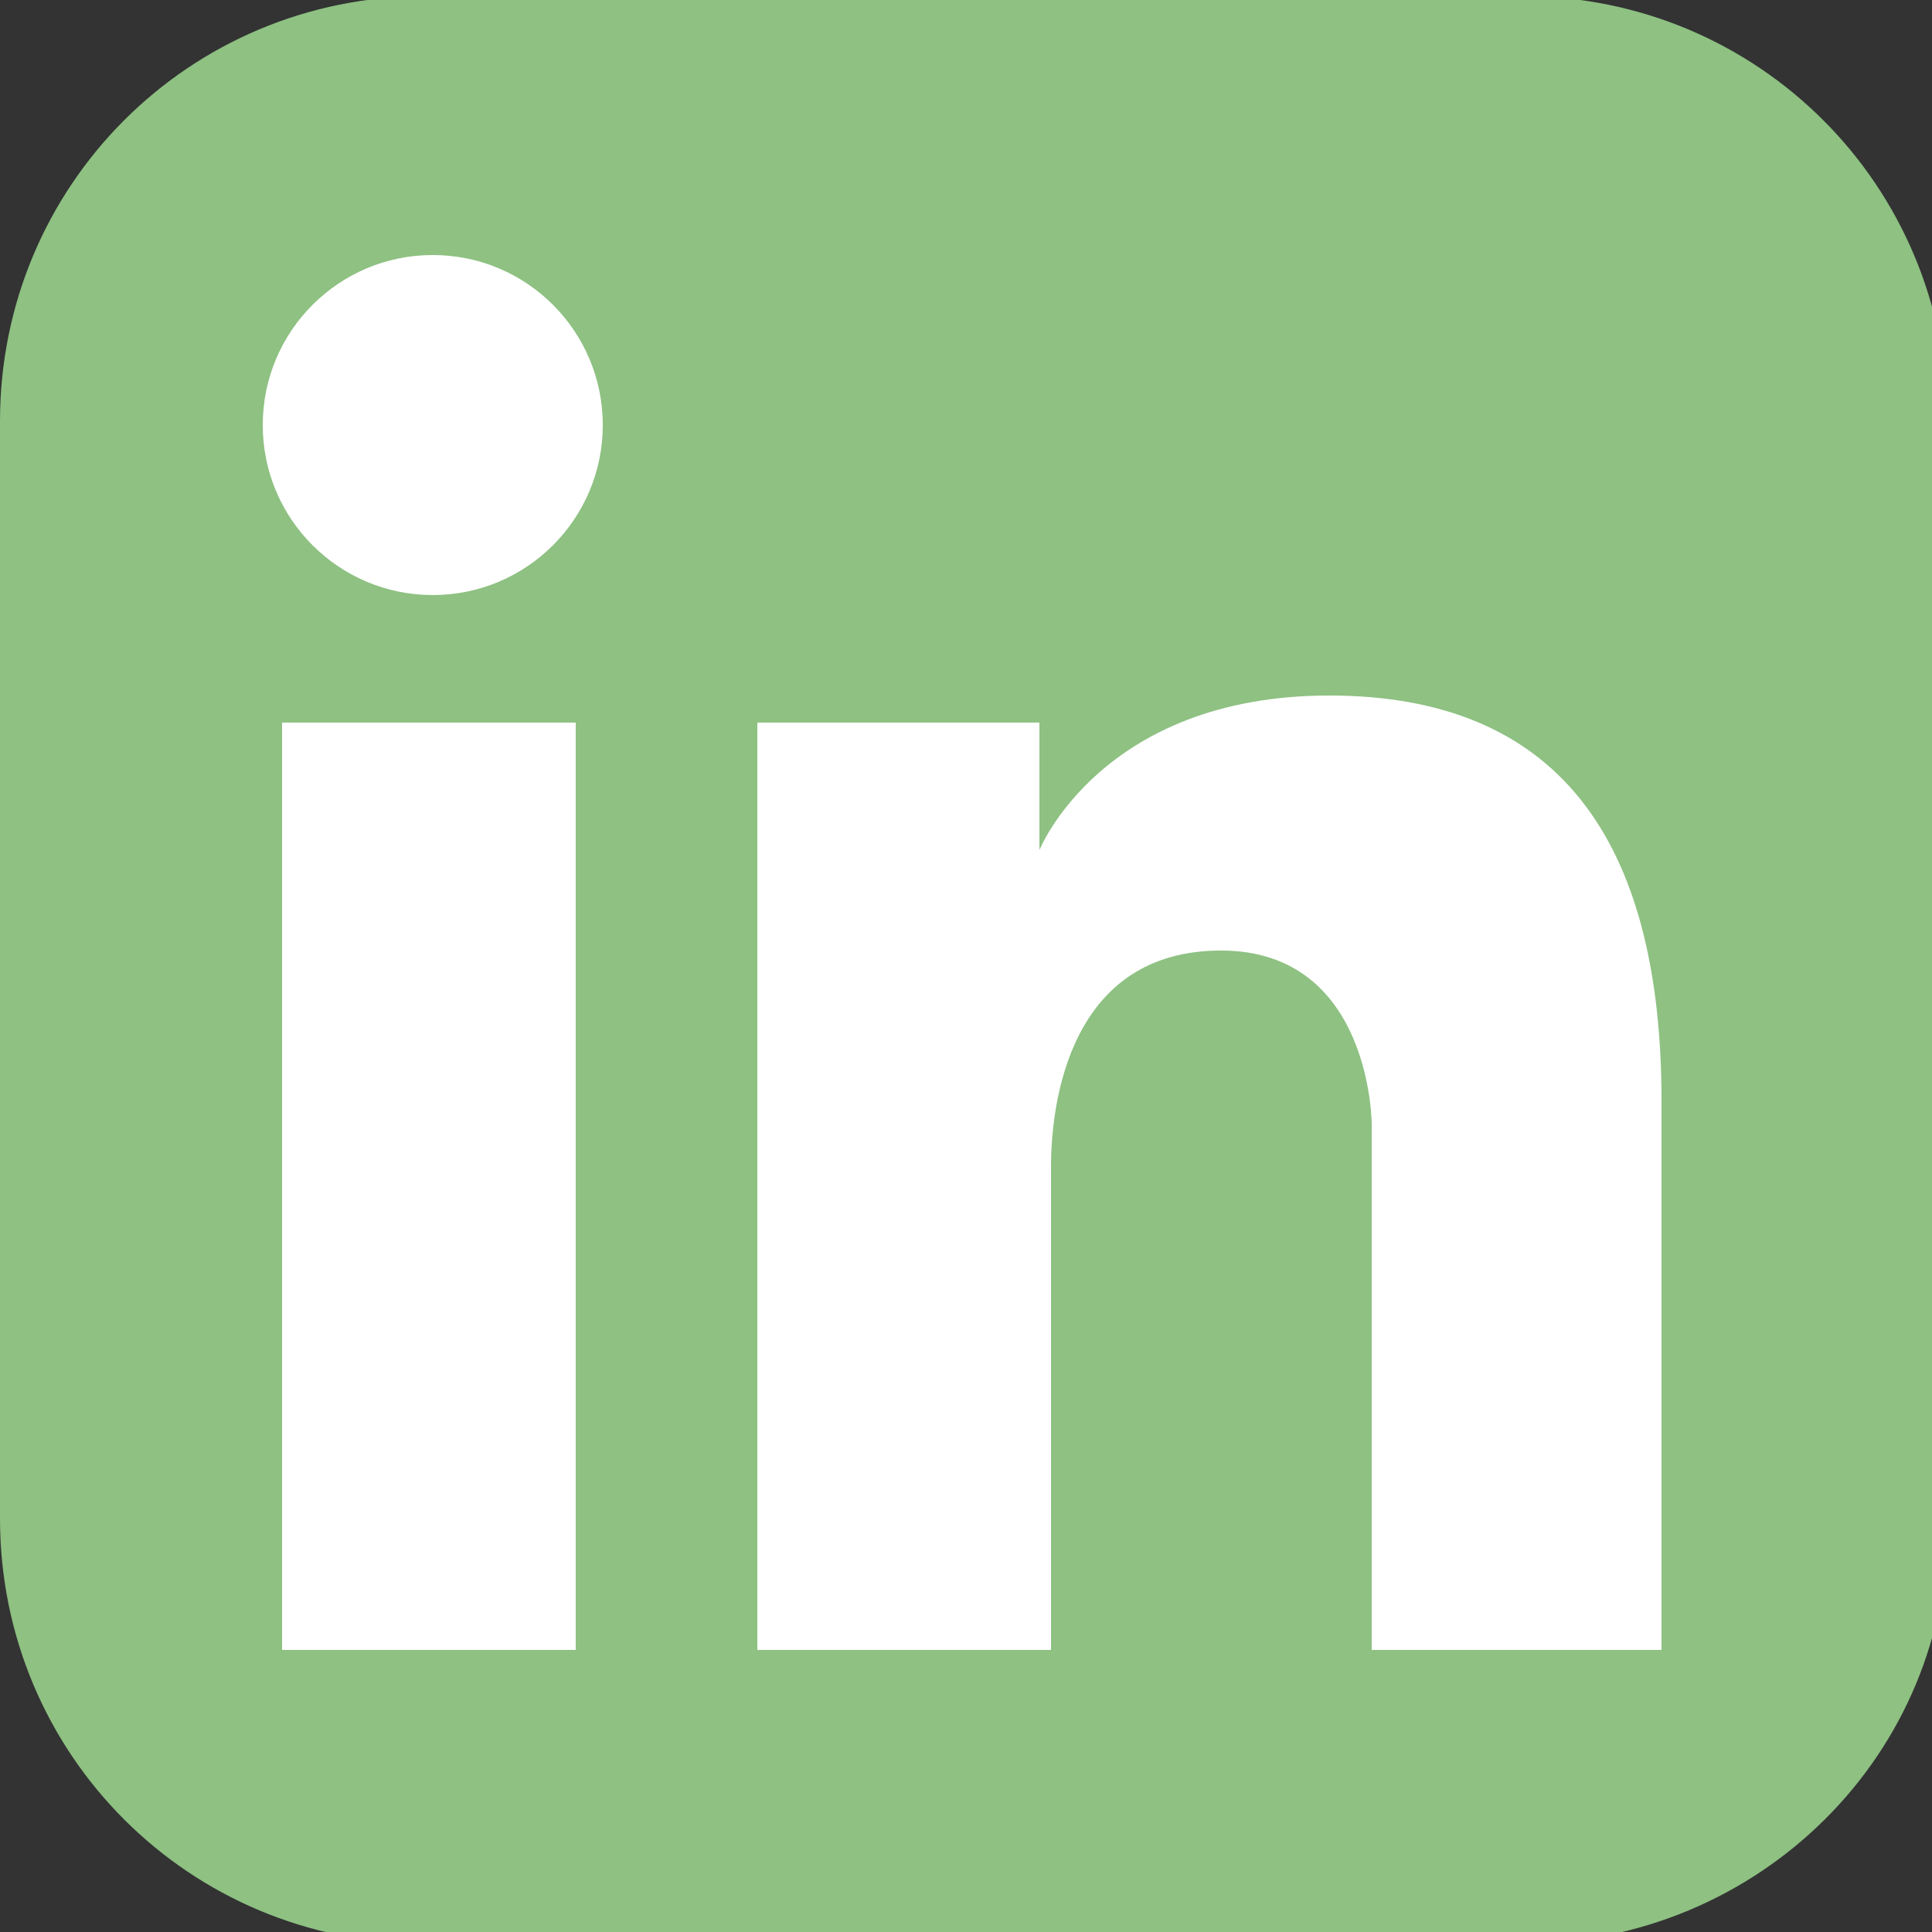
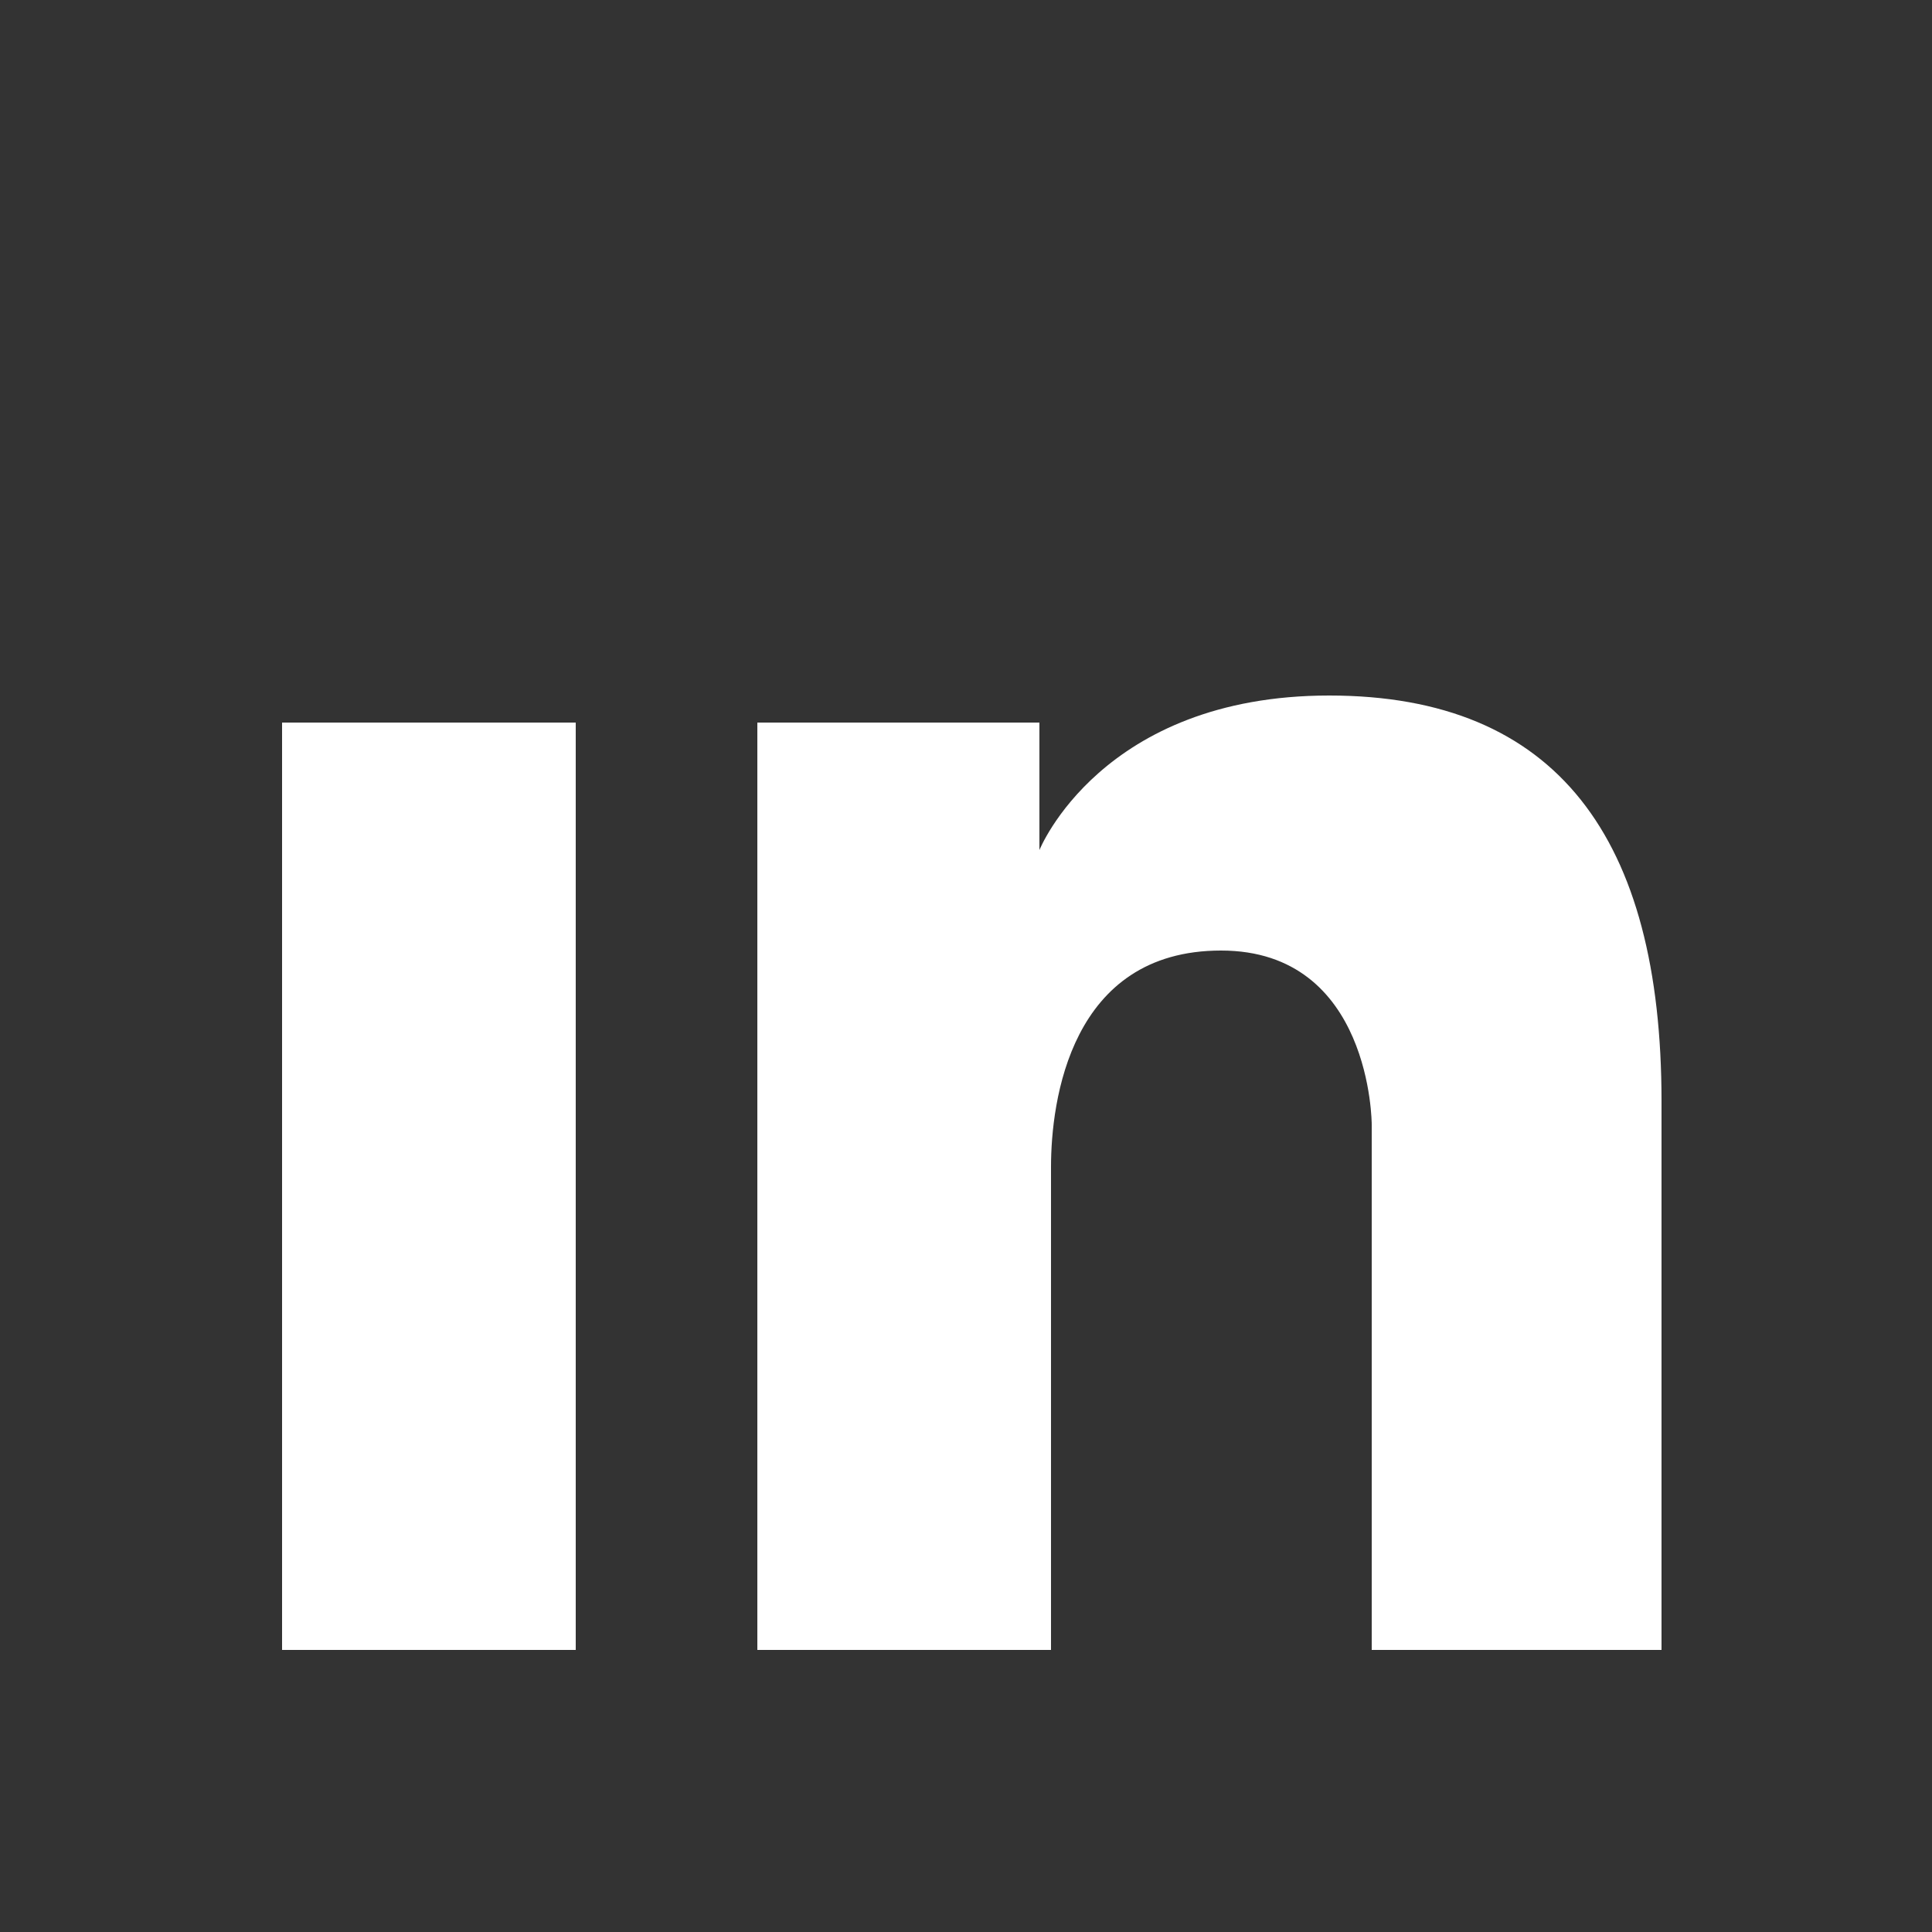
<svg xmlns="http://www.w3.org/2000/svg" version="1.1" id="Layer_1" x="0px" y="0px" viewBox="0 0 50 50" style="enable-background:new 0 0 50 50;" xml:space="preserve">
  <rect x="0" y="0" width="50" height="50" fill="#333333" stroke="none" />
  <style type="text/css">
	.st0{fill:#8EC182;}
	.st1{fill:#FFFFFF;}
</style>
-   <path class="st0" d="M39.4,50.3H11c-6.1,0-11-4.9-11-11V10.9c0-6.1,4.9-11,11-11h28.4c6.1,0,11,4.9,11,11v28.4  C50.5,45.4,45.5,50.3,39.4,50.3z" />
  <rect x="7.3" y="18.7" class="st1" width="7.6" height="24" />
-   <circle class="st1" cx="11.2" cy="11" r="4.4" />
  <path class="st1" d="M34.4,18c-5.9,0-7.5,4-7.5,4v-3.3h-7.3v24h7.6V30.2c0-1.7,0.5-5.6,4.4-5.6s3.9,4.5,3.9,4.5v13.6H43  c0,0,0-7.5,0-14.2C43,21.7,40.3,18,34.4,18z" />
</svg>